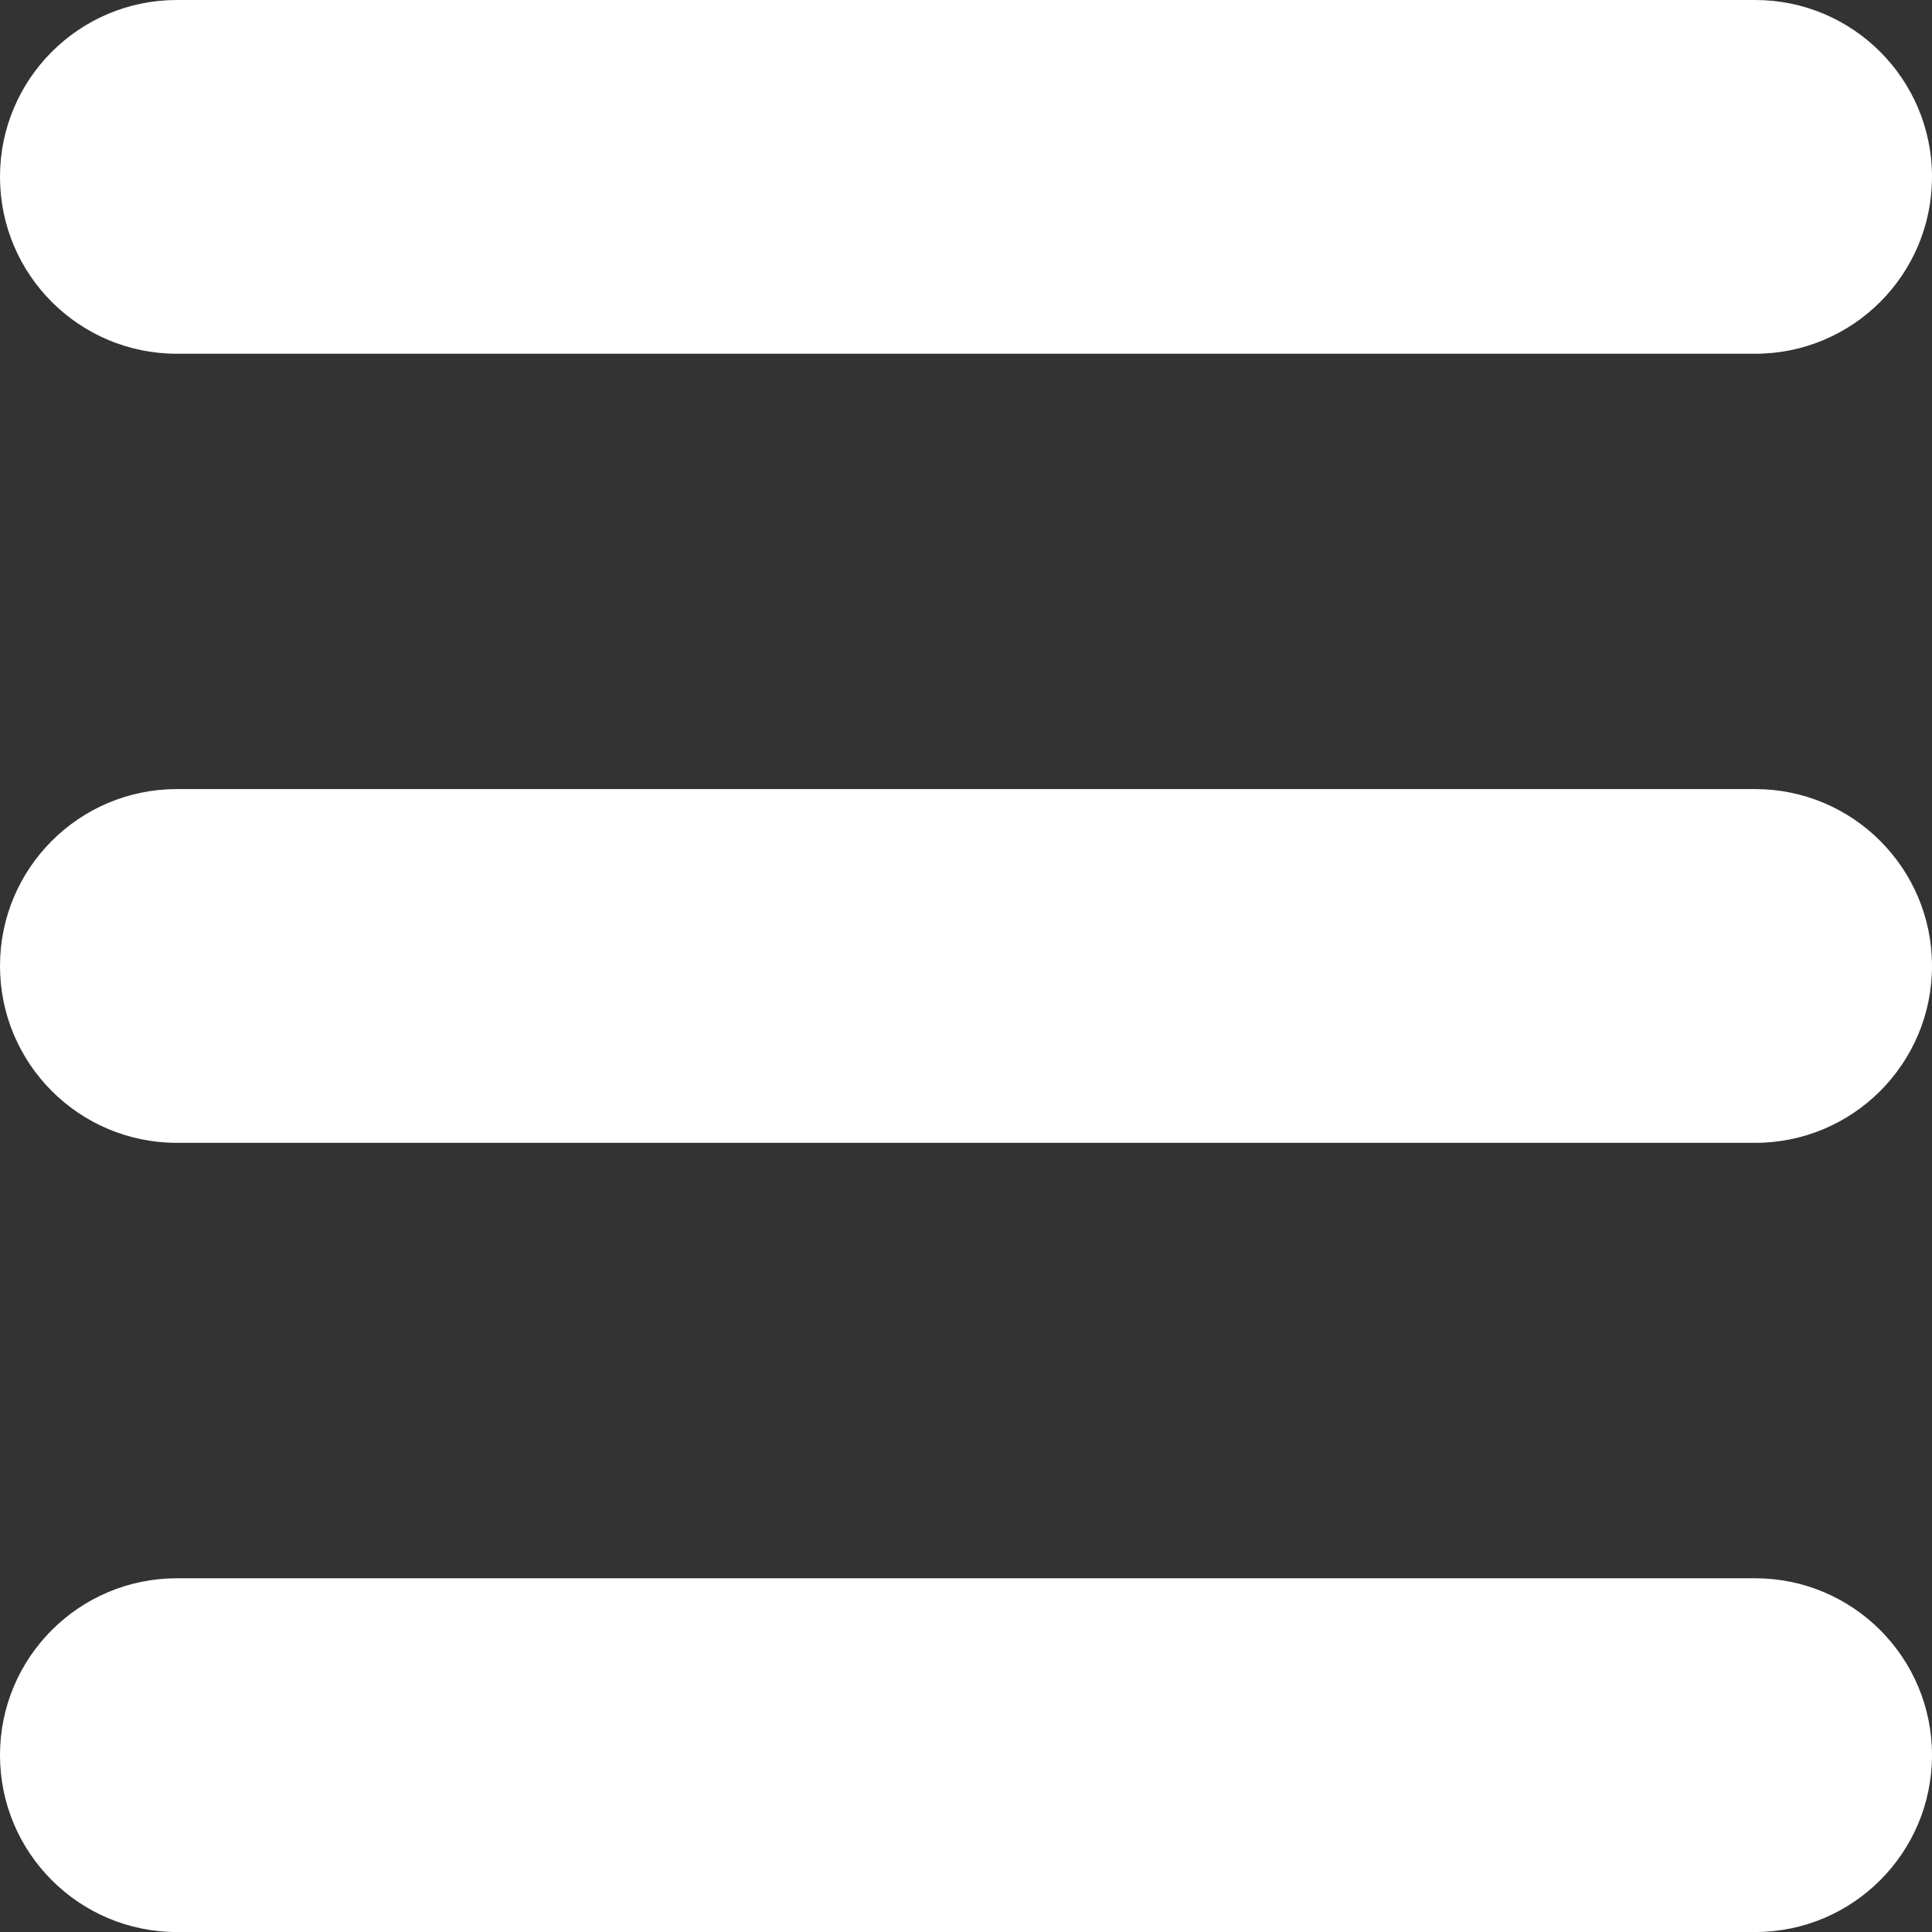
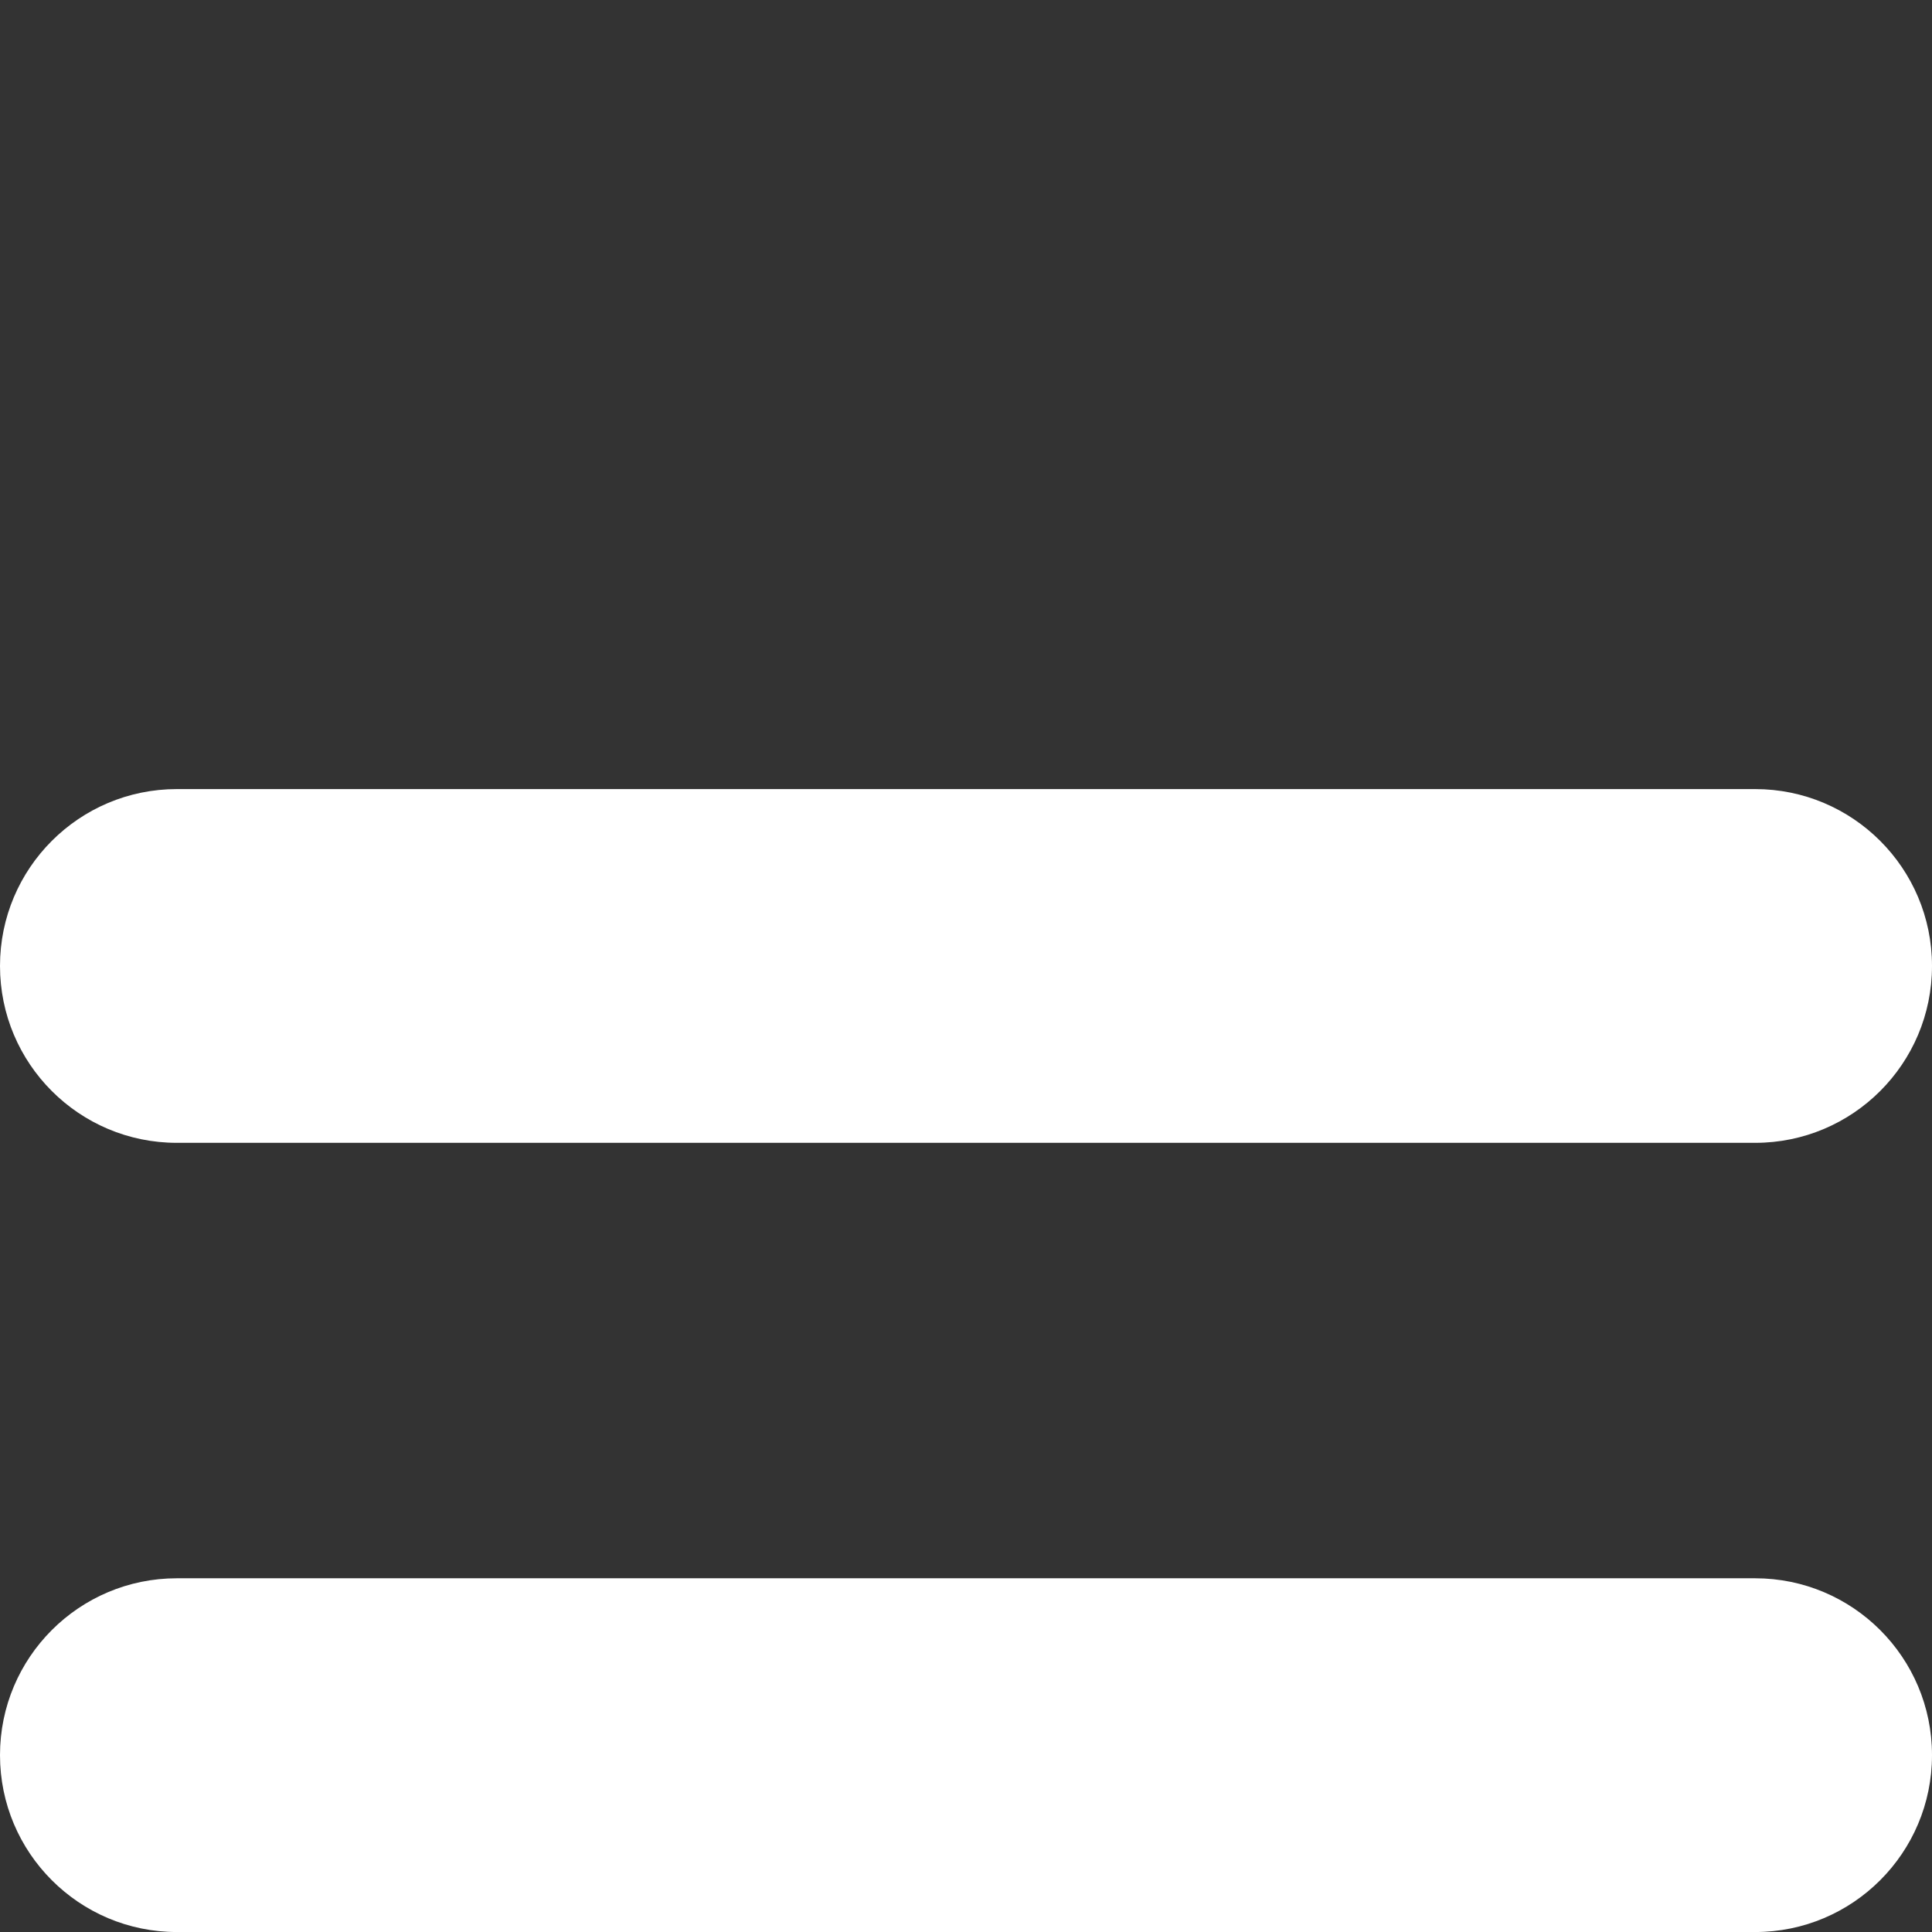
<svg xmlns="http://www.w3.org/2000/svg" width="70" height="70" viewBox="0 0 70 70" fill="none">
  <rect x="0" y="0" width="70" height="70" fill="#333333" stroke="none" />
  <g clip-path="url(#clip0_3053_137)">
-     <path d="M0 6.408C0 2.869 2.869 0 6.408 0H63.592C67.131 0 70 2.869 70 6.408C70 9.948 67.131 12.817 63.592 12.817H6.408C2.869 12.817 0 9.948 0 6.408Z" fill="white" />
    <path d="M0 34.998C0 31.459 2.869 28.59 6.408 28.59H63.592C67.131 28.59 70 31.459 70 34.998C70 38.538 67.131 41.407 63.592 41.407H6.408C2.869 41.407 0 38.538 0 34.998Z" fill="white" />
    <path d="M0 63.592C0 60.053 2.869 57.184 6.408 57.184H63.592C67.131 57.184 70 60.053 70 63.592C70 67.131 67.131 70.001 63.592 70.001H6.408C2.869 70.001 0 67.131 0 63.592Z" fill="white" />
  </g>
  <defs>
    <clipPath id="clip0_3053_137">
      <rect width="70" height="70" fill="white" />
    </clipPath>
  </defs>
</svg>